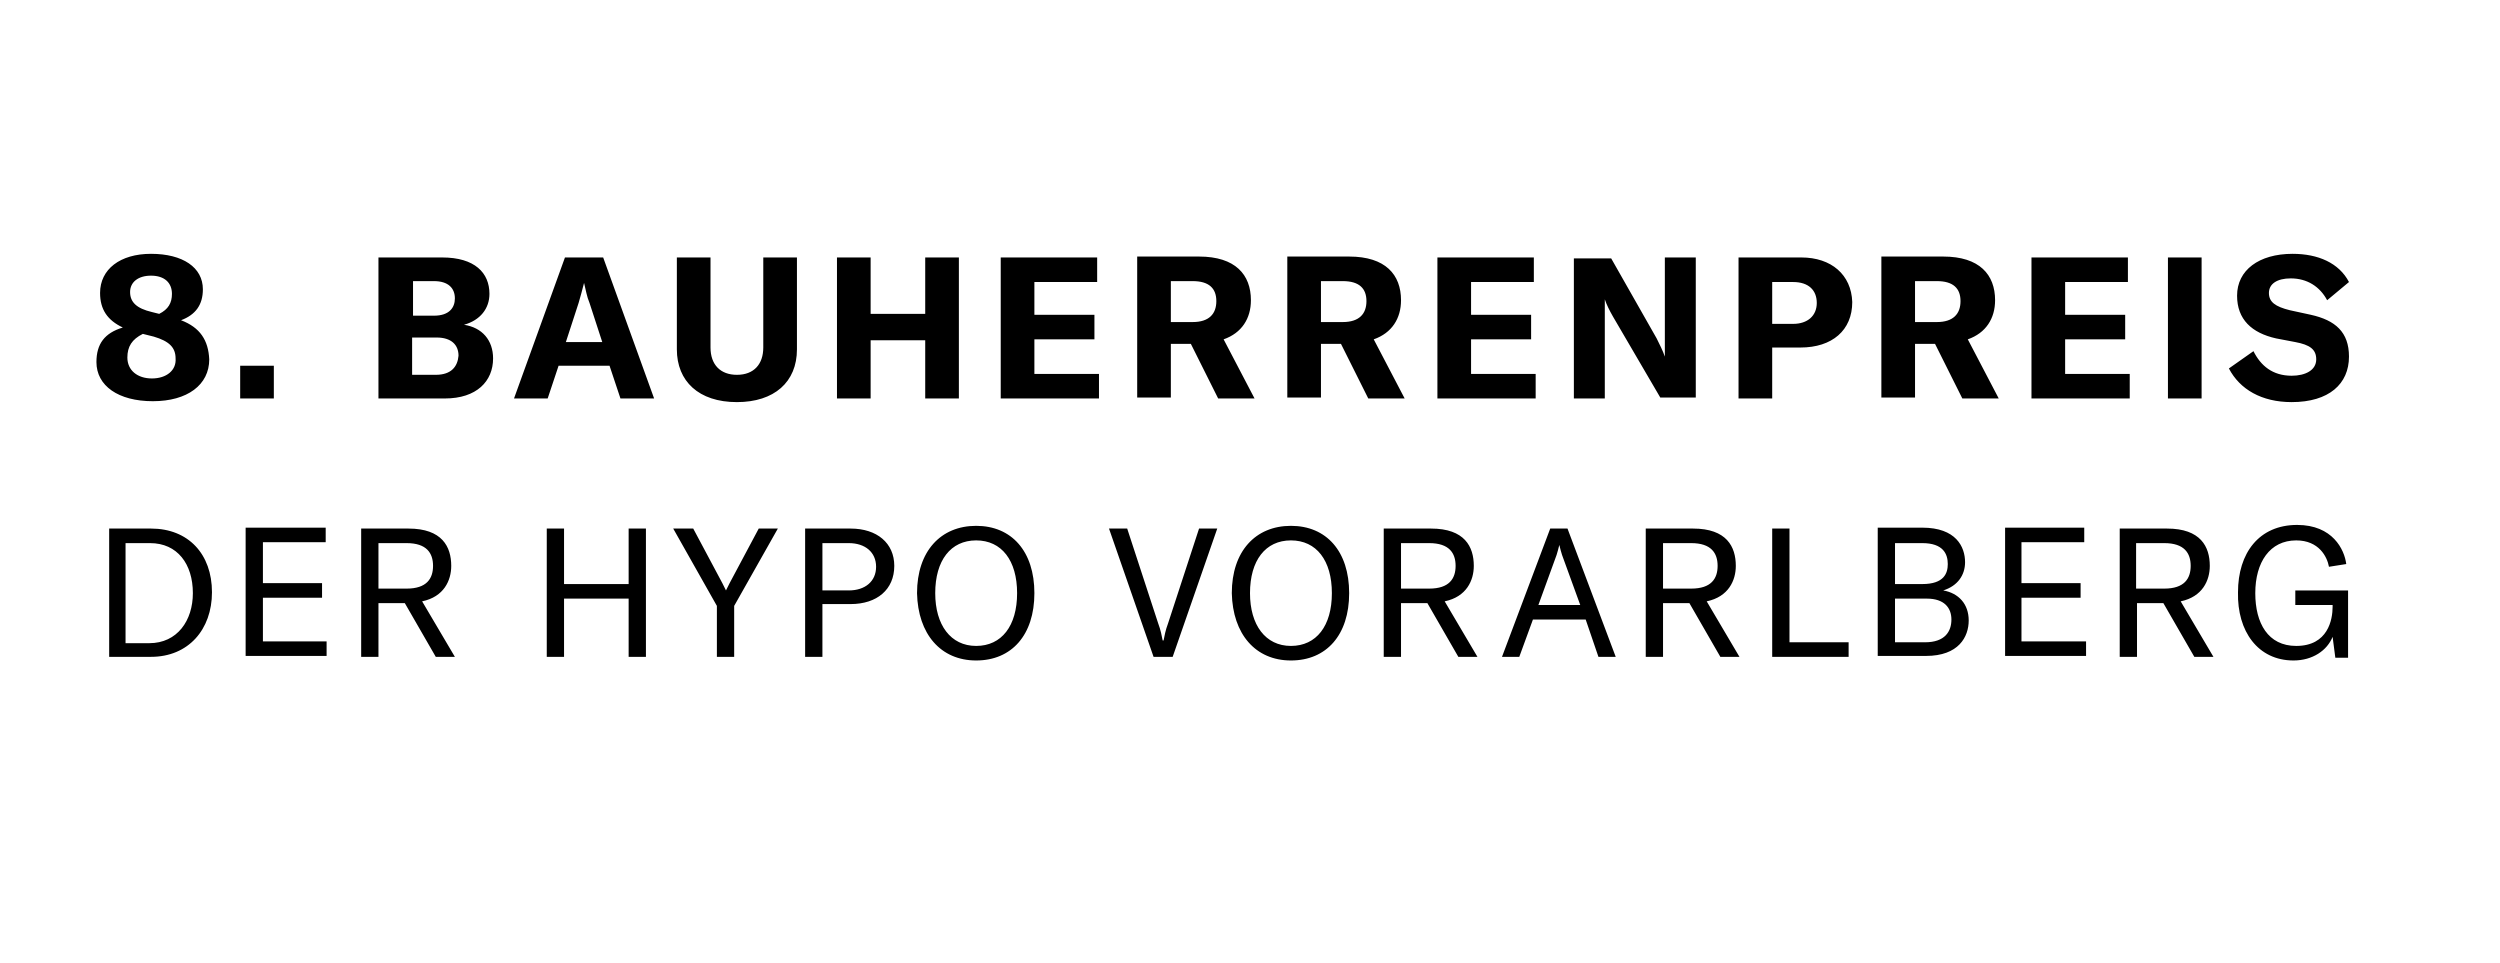
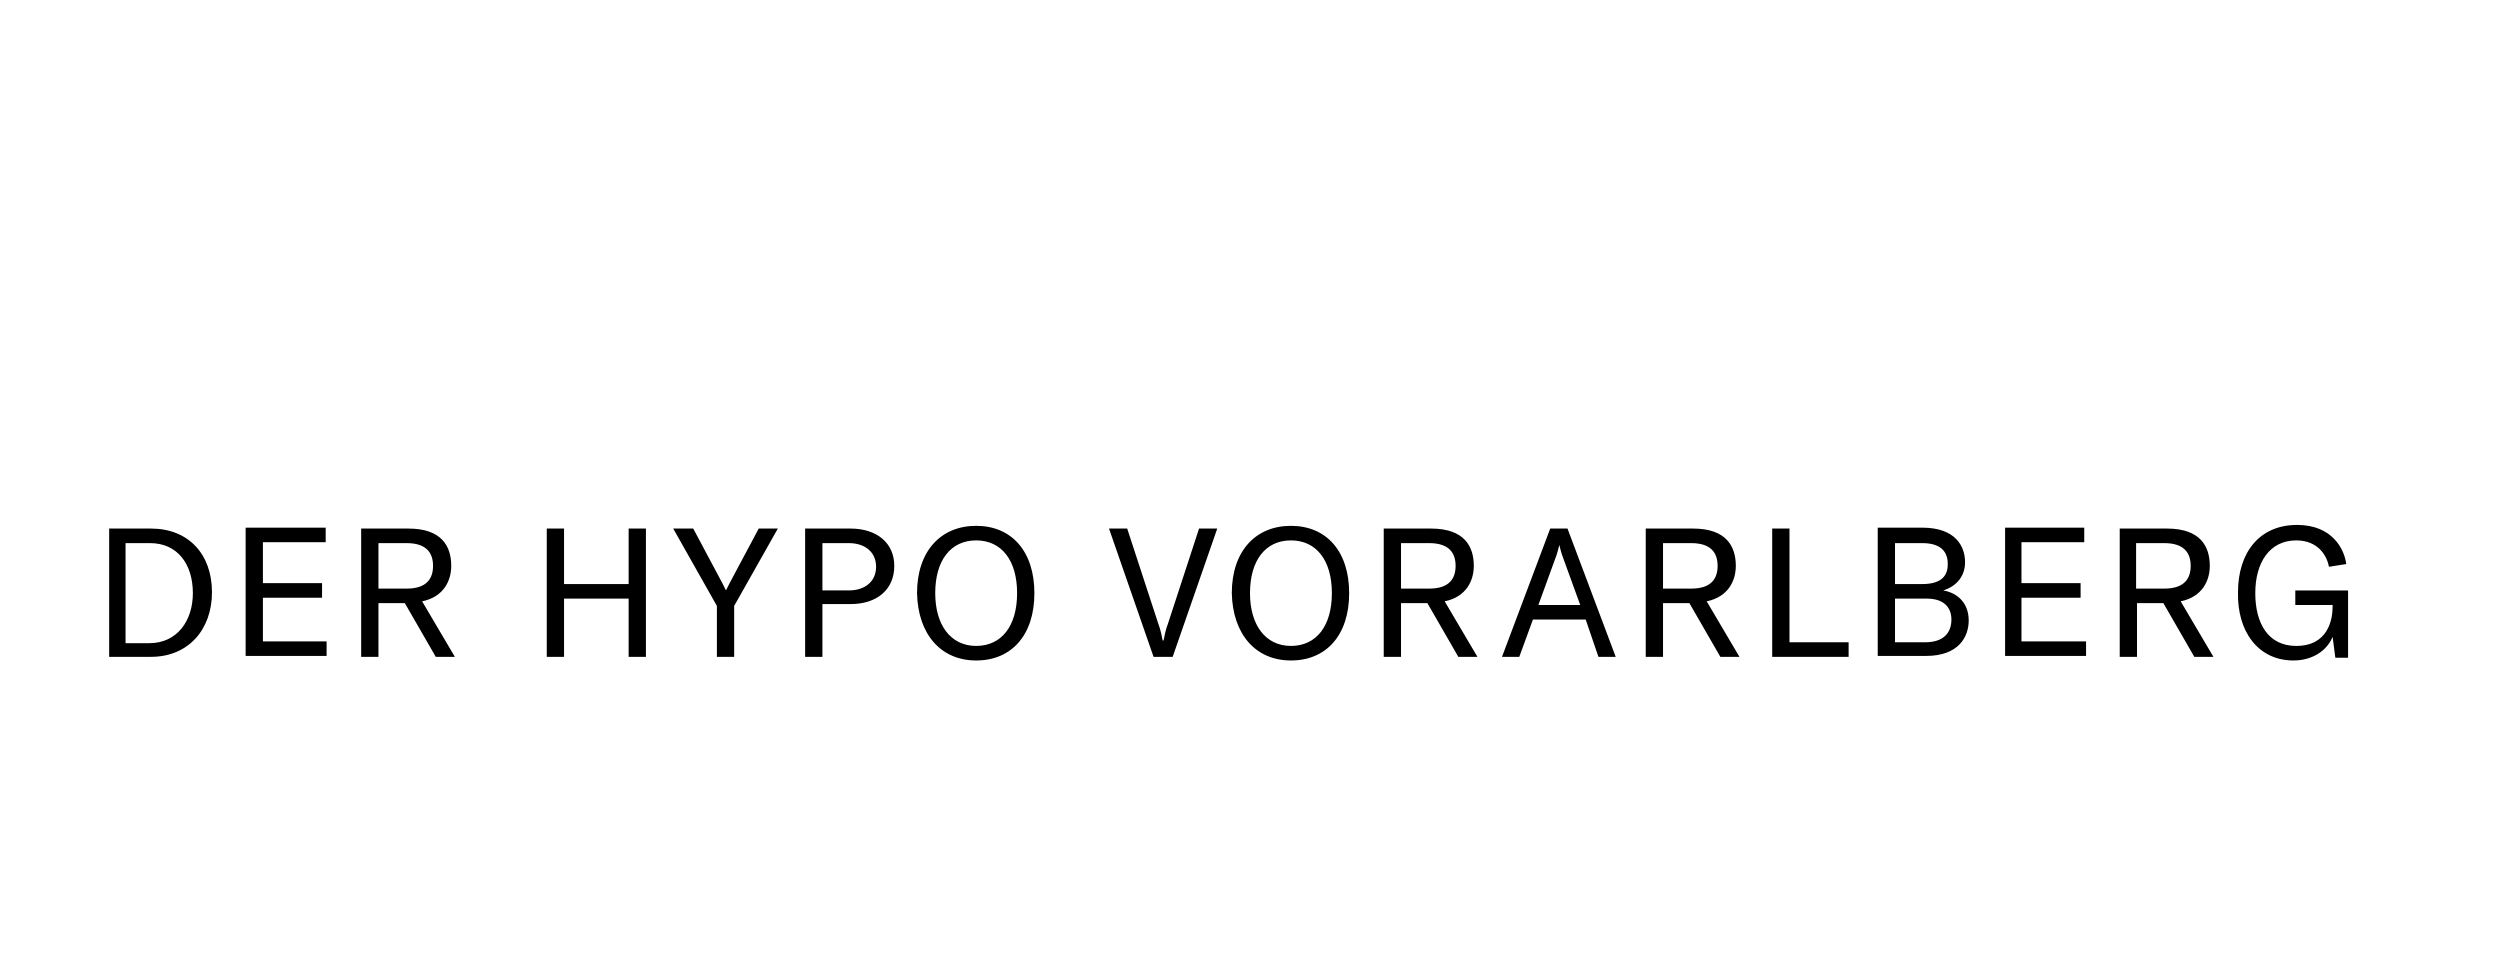
<svg xmlns="http://www.w3.org/2000/svg" version="1.1" id="Ebene_1" x="0px" y="0px" viewBox="0 0 274.8 105.9" style="enable-background:new 0 0 274.8 105.9;" xml:space="preserve">
  <g>
    <path d="M12,72.2h4.6c4.1,0,6.7-3,6.7-7.1c0-4.2-2.6-7-6.7-7H12V72.2L12,72.2z M13.8,70.6V59.7h2.7c3,0,4.7,2.3,4.7,5.5   c0,3-1.7,5.5-4.8,5.5H13.8L13.8,70.6z M28.9,70.6v-4.9h6.5v-1.6h-6.5v-4.5h6.9v-1.6H27v14.1h8.9v-1.6H28.9L28.9,70.6z M47.9,72.2   H50l-3.6-6.1c2.4-0.5,3.2-2.3,3.2-3.9c0-2.1-1-4.1-4.7-4.1h-5.2v14.1h1.9v-5.9h2.9L47.9,72.2L47.9,72.2z M41.6,59.7h3.1   c2.2,0,2.9,1.1,2.9,2.5c0,1.4-0.7,2.5-2.9,2.5h-3.1V59.7L41.6,59.7z M71,58.1h-1.9v6.1H62v-6.1h-1.9v14.1H62v-6.4h7.1v6.4H71V58.1   L71,58.1z M78.8,72.2h1.9v-5.6l4.8-8.5h-2.1l-3.2,6c-0.2,0.4-0.3,0.6-0.4,0.8h0c-0.1-0.2-0.2-0.4-0.4-0.8l-3.2-6H74l4.8,8.5V72.2   L78.8,72.2z M93.5,58.1h-5v14.1h1.9v-5.8h3.1c2.9,0,4.8-1.6,4.8-4.2C98.3,59.7,96.4,58.1,93.5,58.1L93.5,58.1z M93.3,64.9h-2.9   v-5.2h2.9c1.8,0,3,1,3,2.6S95.1,64.9,93.3,64.9L93.3,64.9z M107.3,72.6c3.9,0,6.4-2.8,6.4-7.4c0-4.6-2.5-7.4-6.4-7.4   c-3.9,0-6.5,2.8-6.5,7.4C100.9,69.7,103.4,72.6,107.3,72.6L107.3,72.6z M107.3,71c-2.8,0-4.5-2.3-4.5-5.8c0-3.6,1.7-5.8,4.5-5.8   s4.5,2.2,4.5,5.8C111.8,68.8,110.1,71,107.3,71L107.3,71z M126.8,72.2h2.1l4.9-14.1h-2l-3.4,10.4c-0.3,0.8-0.4,1.4-0.5,1.9h-0.1   c-0.1-0.5-0.2-1.1-0.5-1.9l-3.4-10.4h-2L126.8,72.2L126.8,72.2z M141.9,72.6c3.9,0,6.4-2.8,6.4-7.4c0-4.6-2.5-7.4-6.4-7.4   c-3.9,0-6.5,2.8-6.5,7.4C135.5,69.7,138,72.6,141.9,72.6L141.9,72.6z M141.9,71c-2.8,0-4.5-2.3-4.5-5.8c0-3.6,1.7-5.8,4.5-5.8   c2.8,0,4.5,2.2,4.5,5.8C146.4,68.8,144.7,71,141.9,71L141.9,71z M160.3,72.2h2.1l-3.6-6.1c2.4-0.5,3.2-2.3,3.2-3.9   c0-2.1-1-4.1-4.7-4.1h-5.2v14.1h1.9v-5.9h2.9L160.3,72.2L160.3,72.2z M154,59.7h3.1c2.2,0,2.9,1.1,2.9,2.5c0,1.4-0.7,2.5-2.9,2.5   H154V59.7L154,59.7z M175.7,72.2h1.9l-5.3-14.1h-1.9l-5.3,14.1h1.9l1.5-4.1h5.8L175.7,72.2L175.7,72.2z M169.1,66.5l2-5.5   c0.1-0.3,0.2-0.7,0.3-1.1h0c0.1,0.4,0.2,0.8,0.3,1.1l2,5.5H169.1L169.1,66.5z M189.1,72.2h2.1l-3.6-6.1c2.4-0.5,3.2-2.3,3.2-3.9   c0-2.1-1-4.1-4.7-4.1h-5.2v14.1h1.9v-5.9h2.9L189.1,72.2L189.1,72.2z M182.8,59.7h3.1c2.2,0,2.9,1.1,2.9,2.5c0,1.4-0.7,2.5-2.9,2.5   h-3.1V59.7L182.8,59.7z M194.8,72.2h8.4v-1.6h-6.5V58.1h-1.9V72.2L194.8,72.2z M213.6,64.9c1.6-0.5,2.4-1.7,2.4-3.1   c0-1.7-1-3.8-4.7-3.8h-4.9v14.1h5.3c3.6,0,4.7-2.1,4.7-3.9C216.4,66.4,215.3,65.2,213.6,64.9L213.6,64.9z M211.3,59.7   c2.3,0,2.8,1.2,2.8,2.3c0,1-0.4,2.2-2.8,2.2h-3v-4.5H211.3L211.3,59.7z M211.6,70.6h-3.3v-4.8h3.5c1.9,0,2.7,1,2.7,2.3   C214.5,69.4,213.8,70.6,211.6,70.6L211.6,70.6z M222.2,70.6v-4.9h6.5v-1.6h-6.5v-4.5h6.9v-1.6h-8.7v14.1h8.9v-1.6H222.2L222.2,70.6   z M241.2,72.2h2.1l-3.6-6.1c2.4-0.5,3.2-2.3,3.2-3.9c0-2.1-1-4.1-4.7-4.1H233v14.1h1.9v-5.9h2.9L241.2,72.2L241.2,72.2z    M234.8,59.7h3.1c2.2,0,2.9,1.1,2.9,2.5c0,1.4-0.7,2.5-2.9,2.5h-3.1V59.7L234.8,59.7z M252.1,72.6c2.1,0,3.7-1.1,4.3-2.6l0.3,2.3   h1.4v-7.4h-5.8v1.6h4.1v0.2c0,1.4-0.5,4.3-4,4.3c-3.1,0-4.5-2.5-4.5-5.8c0-3.4,1.6-5.8,4.5-5.8c2.5,0,3.4,1.8,3.6,2.9l1.9-0.3   c-0.2-1.6-1.5-4.3-5.4-4.3c-4.2,0-6.5,3.1-6.5,7.4C245.9,69.4,248.2,72.6,252.1,72.6L252.1,72.6z" />
-     <path d="M19.9,35.2c1.6-0.6,2.4-1.7,2.4-3.4c0-2.4-2.2-3.9-5.7-3.9c-3.4,0-5.6,1.7-5.6,4.3c0,1.8,0.8,3,2.5,3.8   c-2,0.6-2.9,1.8-2.9,3.8c0,2.6,2.4,4.3,6.2,4.3c3.8,0,6.2-1.8,6.2-4.6C22.9,37.4,22,36,19.9,35.2L19.9,35.2z M16.6,30.3   c1.5,0,2.3,0.8,2.3,2c0,1-0.4,1.7-1.4,2.2l-0.8-0.2c-1.7-0.4-2.4-1.1-2.4-2.2C14.3,31,15.2,30.3,16.6,30.3L16.6,30.3z M16.7,41.6   c-1.6,0-2.7-0.9-2.7-2.3c0-1.2,0.5-2,1.7-2.6l1.2,0.3c1.7,0.5,2.4,1.2,2.4,2.4C19.4,40.7,18.3,41.6,16.7,41.6L16.7,41.6z    M30.1,40.2h-3.7v3.6h3.7V40.2L30.1,40.2z M51,35.7c1.8-0.5,2.8-1.8,2.8-3.4c0-2.3-1.6-4-5.2-4h-7v15.5h7.3c3.5,0,5.3-1.9,5.3-4.4   C54.2,37.4,53,36,51,35.7L51,35.7z M47.7,30.9c1.6,0,2.3,0.8,2.3,1.9c0,1-0.6,1.9-2.3,1.9h-2.3v-3.8H47.7L47.7,30.9z M47.9,41.2   h-2.6v-4.1H48c1.6,0,2.4,0.8,2.4,2C50.3,40.3,49.6,41.2,47.9,41.2L47.9,41.2z M68.2,43.8h3.7l-5.6-15.5h-4.2l-5.6,15.5h3.7l1.2-3.6   H67L68.2,43.8L68.2,43.8z M62.2,37.6l1.4-4.3c0.2-0.7,0.4-1.4,0.6-2.2h0c0.2,0.8,0.3,1.5,0.6,2.2l1.4,4.3H62.2L62.2,37.6z    M74.4,28.3v10.1c0,3.5,2.4,5.8,6.6,5.8c4.1,0,6.6-2.2,6.6-5.8V28.3h-3.7v9.9c0,1.8-1,3-2.9,3c-1.8,0-2.9-1.1-2.9-3v-9.9H74.4   L74.4,28.3z M105.4,28.3h-3.7v6.2h-6v-6.2H92v15.5h3.7v-6.4h6v6.4h3.7V28.3L105.4,28.3z M113.7,41.1v-3.8h6.6v-2.7h-6.6V31h6.9   v-2.7H110v15.5h10.8v-2.7H113.7L113.7,41.1z M133.9,43.8h4l-3.4-6.5c2-0.7,3-2.3,3-4.3c0-2.8-1.7-4.8-5.7-4.8H125v15.5h3.7v-5.9   h2.2L133.9,43.8L133.9,43.8z M128.7,30.9h2.4c1.8,0,2.6,0.8,2.6,2.2c0,1.4-0.8,2.3-2.6,2.3h-2.4V30.9L128.7,30.9z M150.4,43.8h4   l-3.4-6.5c2-0.7,3-2.3,3-4.3c0-2.8-1.7-4.8-5.7-4.8h-6.8v15.5h3.7v-5.9h2.2L150.4,43.8L150.4,43.8z M145.2,30.9h2.4   c1.8,0,2.6,0.8,2.6,2.2c0,1.4-0.8,2.3-2.6,2.3h-2.4V30.9L145.2,30.9z M161.7,41.1v-3.8h6.6v-2.7h-6.6V31h6.9v-2.7h-10.6v15.5h10.8   v-2.7H161.7L161.7,41.1z M173,43.8h3.4V35c0-0.8,0-1.4,0-2.1h0c0.2,0.6,0.5,1.2,0.9,1.9l5.2,8.9h3.9V28.3H183v8.9c0,0.7,0,1.4,0,2   h0c-0.2-0.6-0.6-1.4-0.9-2l-5-8.8H173V43.8L173,43.8z M198,28.3h-6.9v15.5h3.7v-5.6h3.1c3.5,0,5.7-1.9,5.7-5   C203.5,30.2,201.3,28.3,198,28.3L198,28.3z M197.1,35.6h-2.3V31h2.3c1.7,0,2.6,0.9,2.6,2.3C199.7,34.7,198.7,35.6,197.1,35.6   L197.1,35.6z M215.7,43.8h4l-3.4-6.5c2-0.7,3-2.3,3-4.3c0-2.8-1.7-4.8-5.7-4.8h-6.8v15.5h3.7v-5.9h2.2L215.7,43.8L215.7,43.8z    M210.5,30.9h2.4c1.8,0,2.6,0.8,2.6,2.2c0,1.4-0.8,2.3-2.6,2.3h-2.4V30.9L210.5,30.9z M227,41.1v-3.8h6.6v-2.7H227V31h6.9v-2.7   h-10.6v15.5h10.8v-2.7H227L227,41.1z M242,43.8V28.3h-3.7v15.5H242L242,43.8z M251.9,44.2c4.1,0,6.3-2,6.3-5c0-2.7-1.5-4-4.2-4.6   l-2.3-0.5c-1.6-0.4-2.3-0.9-2.3-1.9c0-1,0.9-1.6,2.4-1.6c1.8,0,3.2,0.9,4,2.4l2.4-2c-1.1-2.1-3.4-3.1-6.2-3.1   c-3.7,0-6.1,1.8-6.1,4.6c0,2.6,1.6,4.1,4.3,4.7l2.1,0.4c1.6,0.3,2.3,0.8,2.3,1.9c0,1.2-1.2,1.8-2.7,1.8c-2.1,0-3.4-1.1-4.2-2.7   l-2.7,1.9C246.2,42.8,248.6,44.2,251.9,44.2L251.9,44.2z" />
  </g>
</svg>